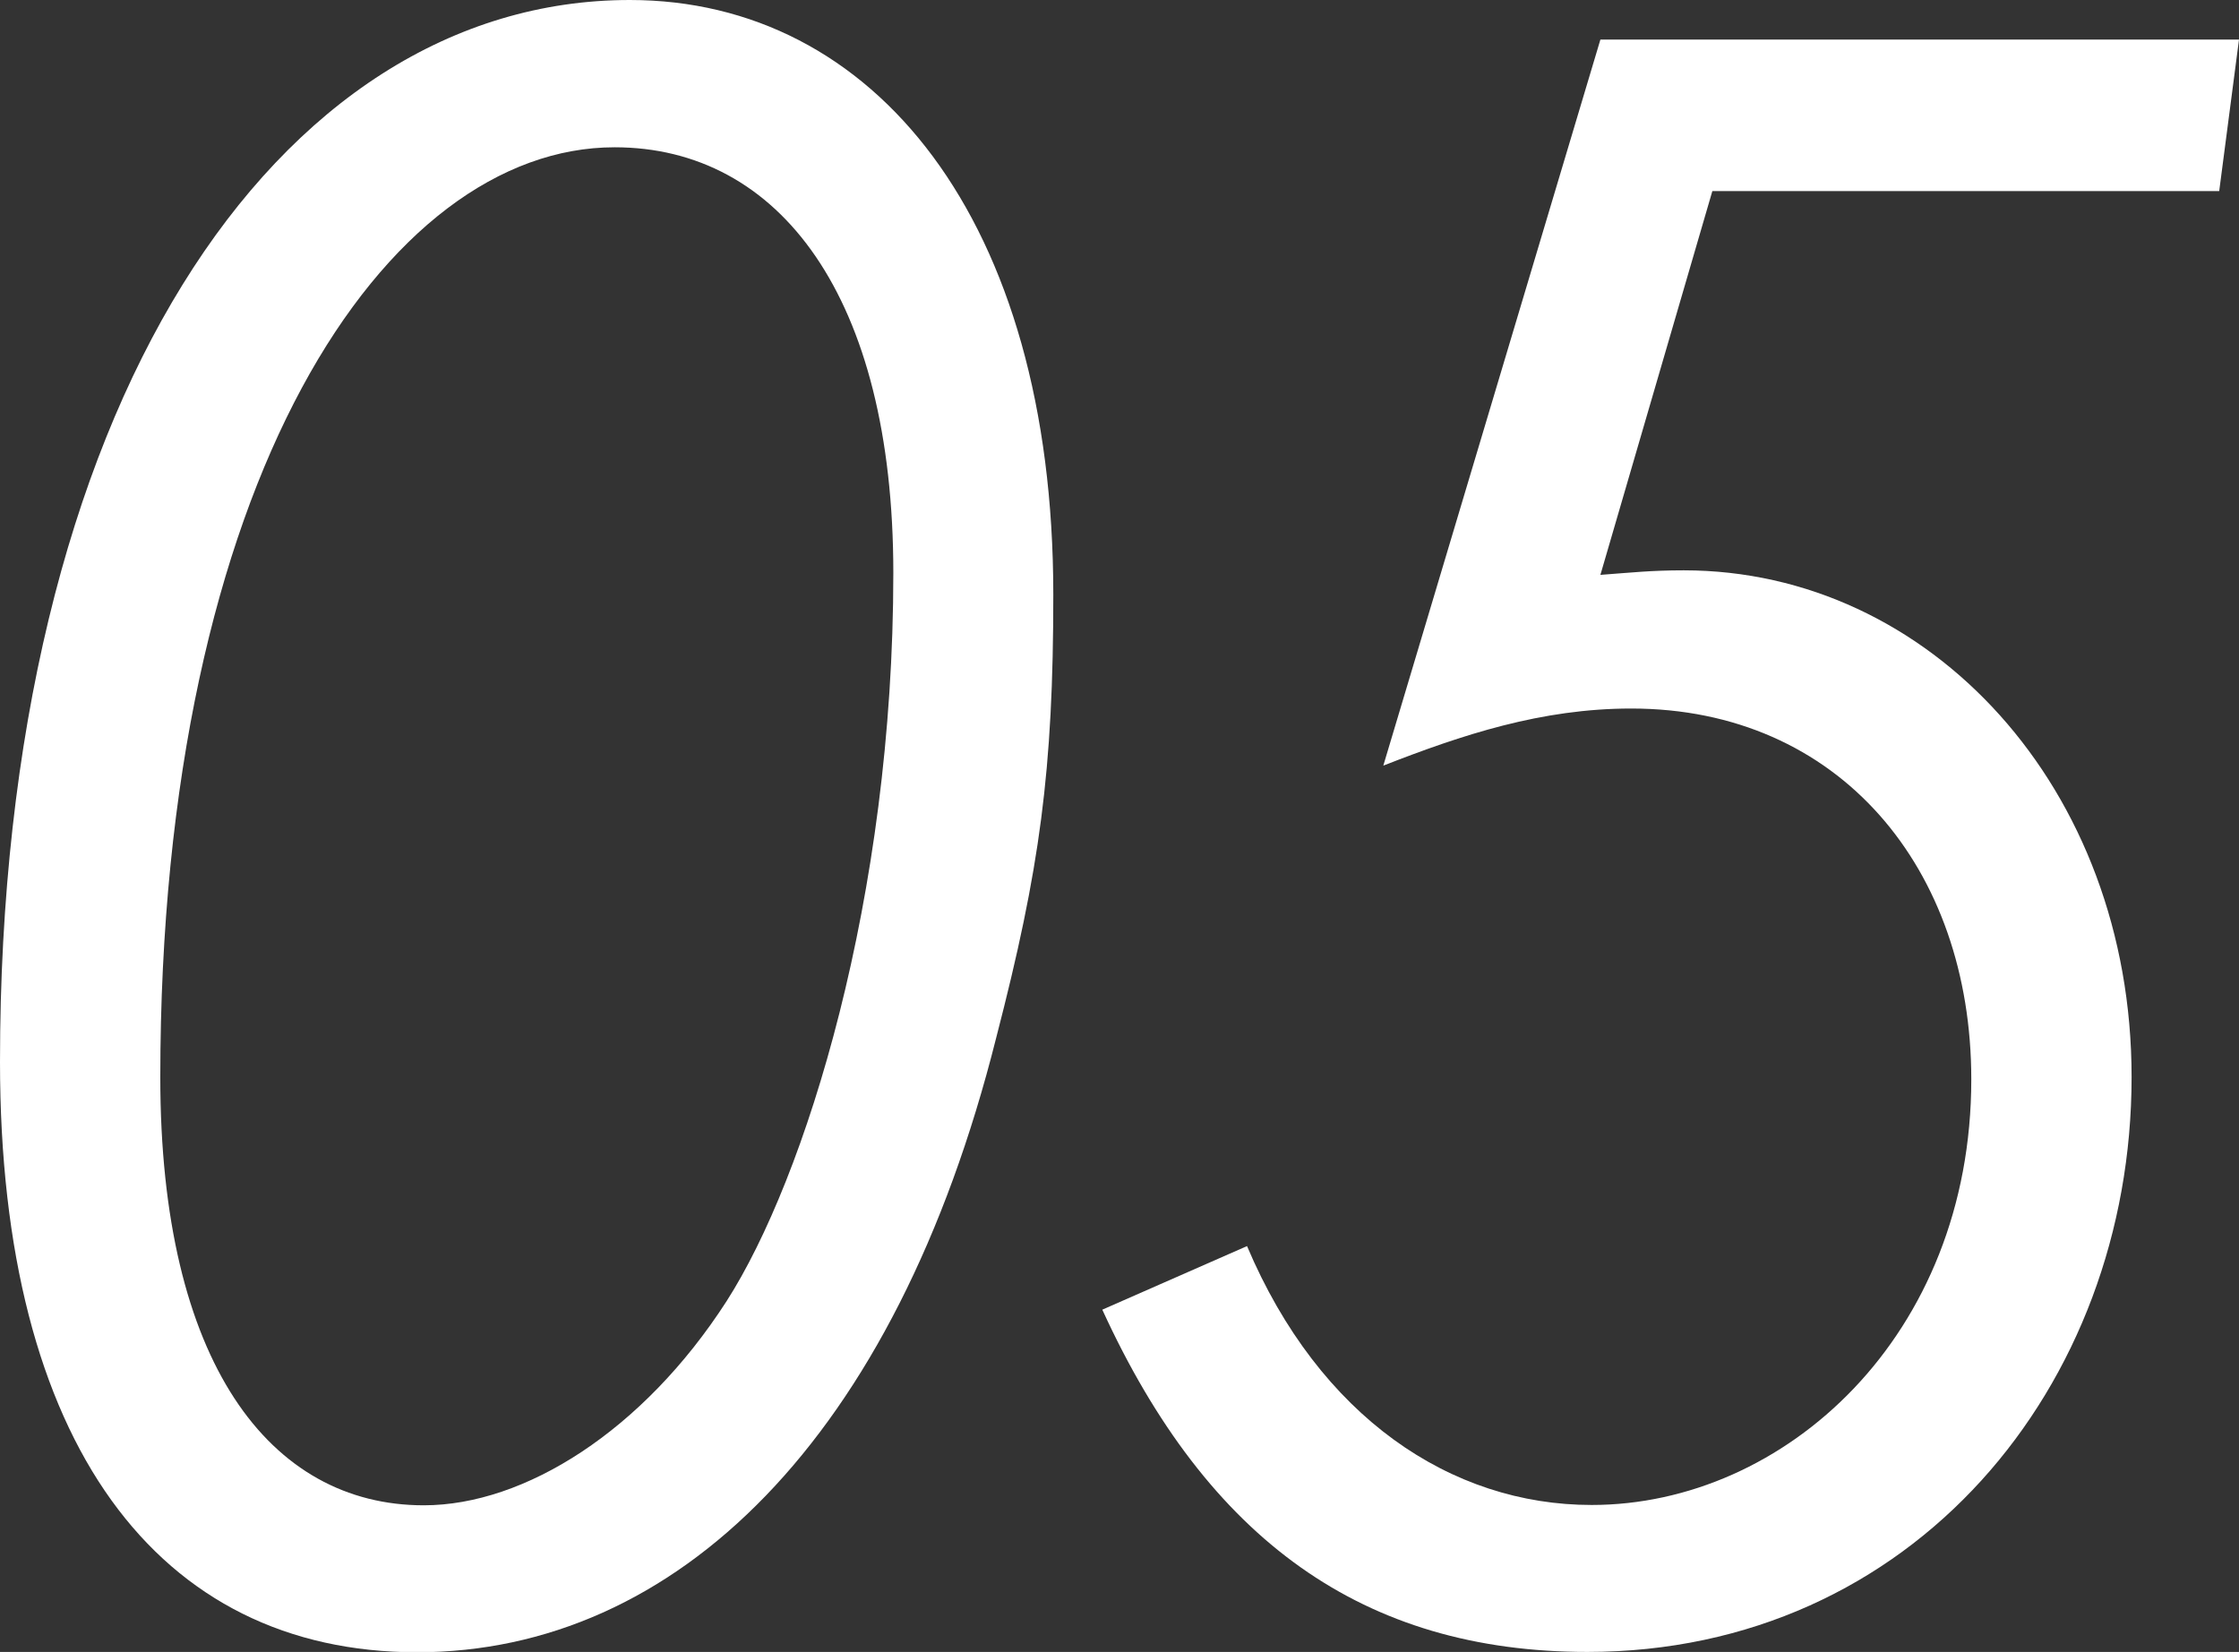
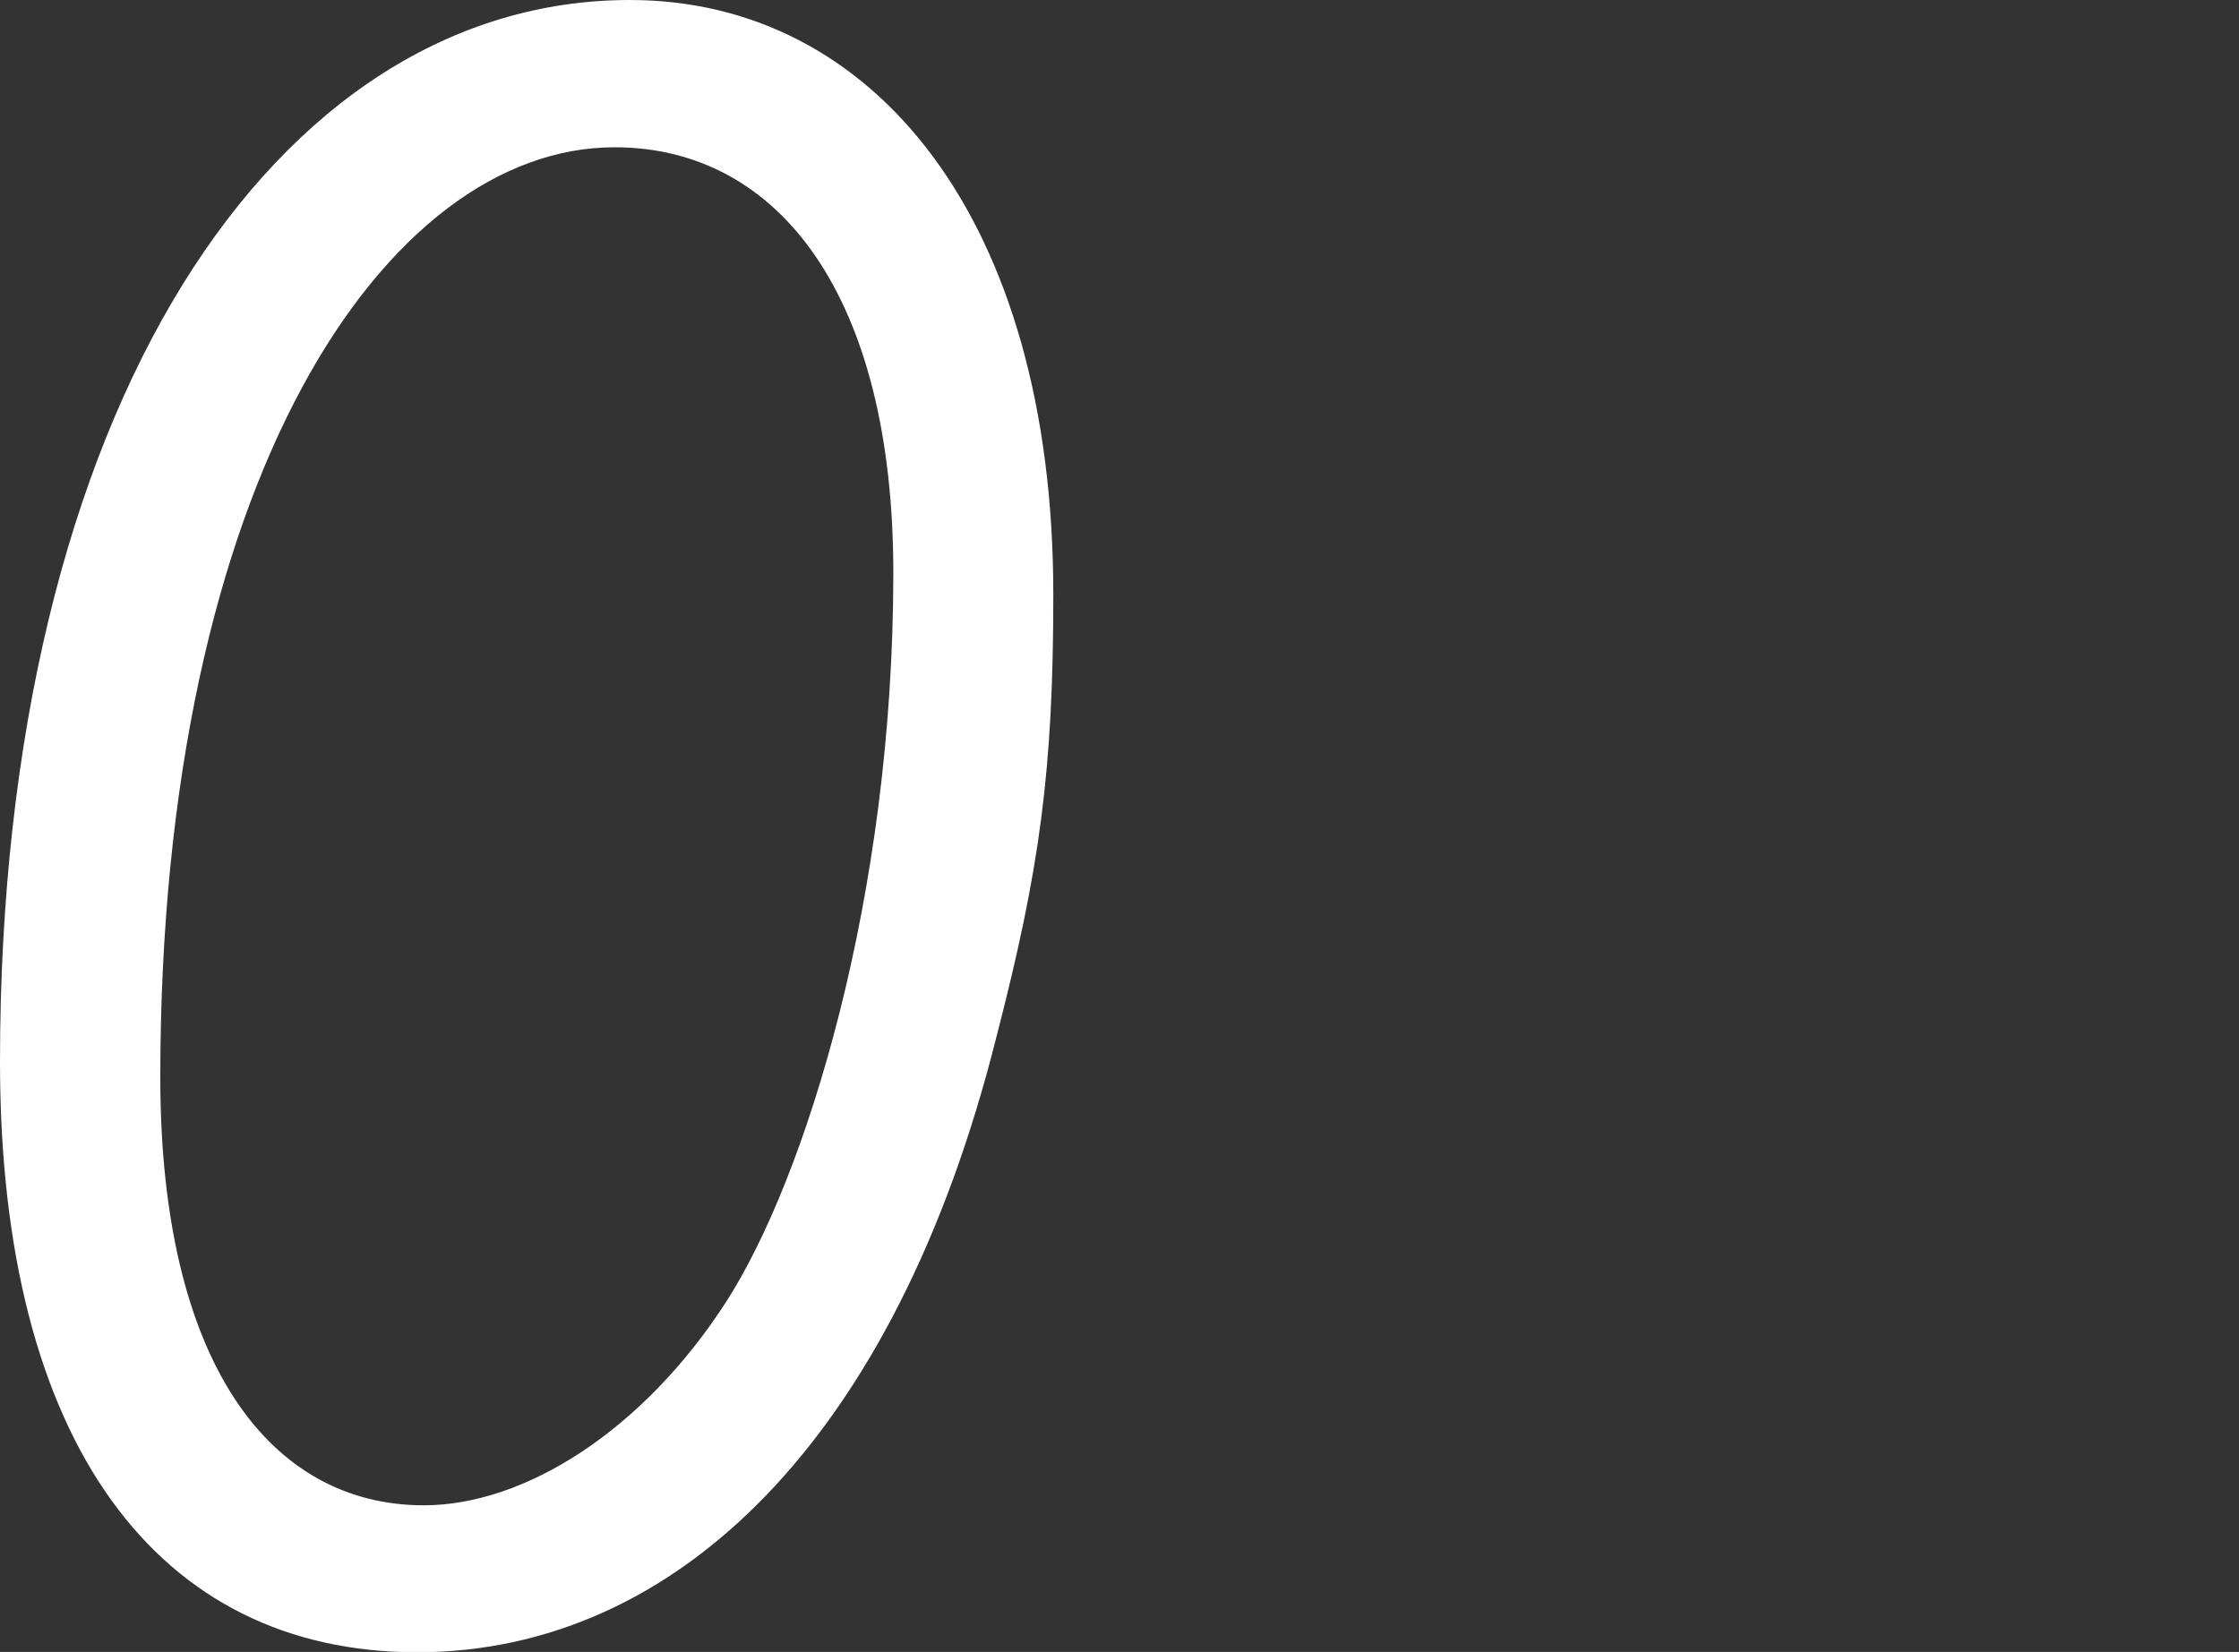
<svg xmlns="http://www.w3.org/2000/svg" id="_レイヤー_2" data-name="レイヤー 2" viewBox="0 0 69 50.92">
  <rect x="0" y="0" width="69" height="50.92" fill="#333333" stroke="none" />
  <defs>
    <style>
      .cls-1 {
        fill: #fff;
      }
    </style>
  </defs>
  <g id="_レイヤー_1-2" data-name="レイヤー 1">
    <g>
      <path class="cls-1" d="M32.46,18.33c0,5.41-.41,8.45-1.76,13.66-3.11,12.38-9.87,18.94-17.85,18.94S0,44.5,0,32.73C0,12.51,8.52,0,19.41,0c7.51,0,13.05,6.76,13.05,18.33ZM4.94,33.21c0,8.79,3.38,13.19,8.12,13.19,3.11,0,6.76-2.3,9.33-6.29,2.43-3.79,5.14-12.44,5.14-22.45,0-8.52-3.52-13.12-8.59-13.12-7.03,0-14,10.21-14,28.67Z" />
-       <path class="cls-1" d="M49.32,1.22h19.68l-.61,4.67h-15.62l-3.45,11.83c.95-.07,1.56-.14,2.57-.14,7.57,0,13.8,6.7,13.8,15.62,0,9.54-6.76,17.72-16.77,17.72-6.9,0-11.7-3.45-14.95-10.55l4.46-1.96c2.23,5.27,6.29,7.98,10.62,7.98,5.95,0,11.7-5.21,11.7-13.12,0-6.49-4.06-11.43-10.48-11.43-2.77,0-5.21.81-7.64,1.76L49.32,1.22Z" />
    </g>
  </g>
</svg>